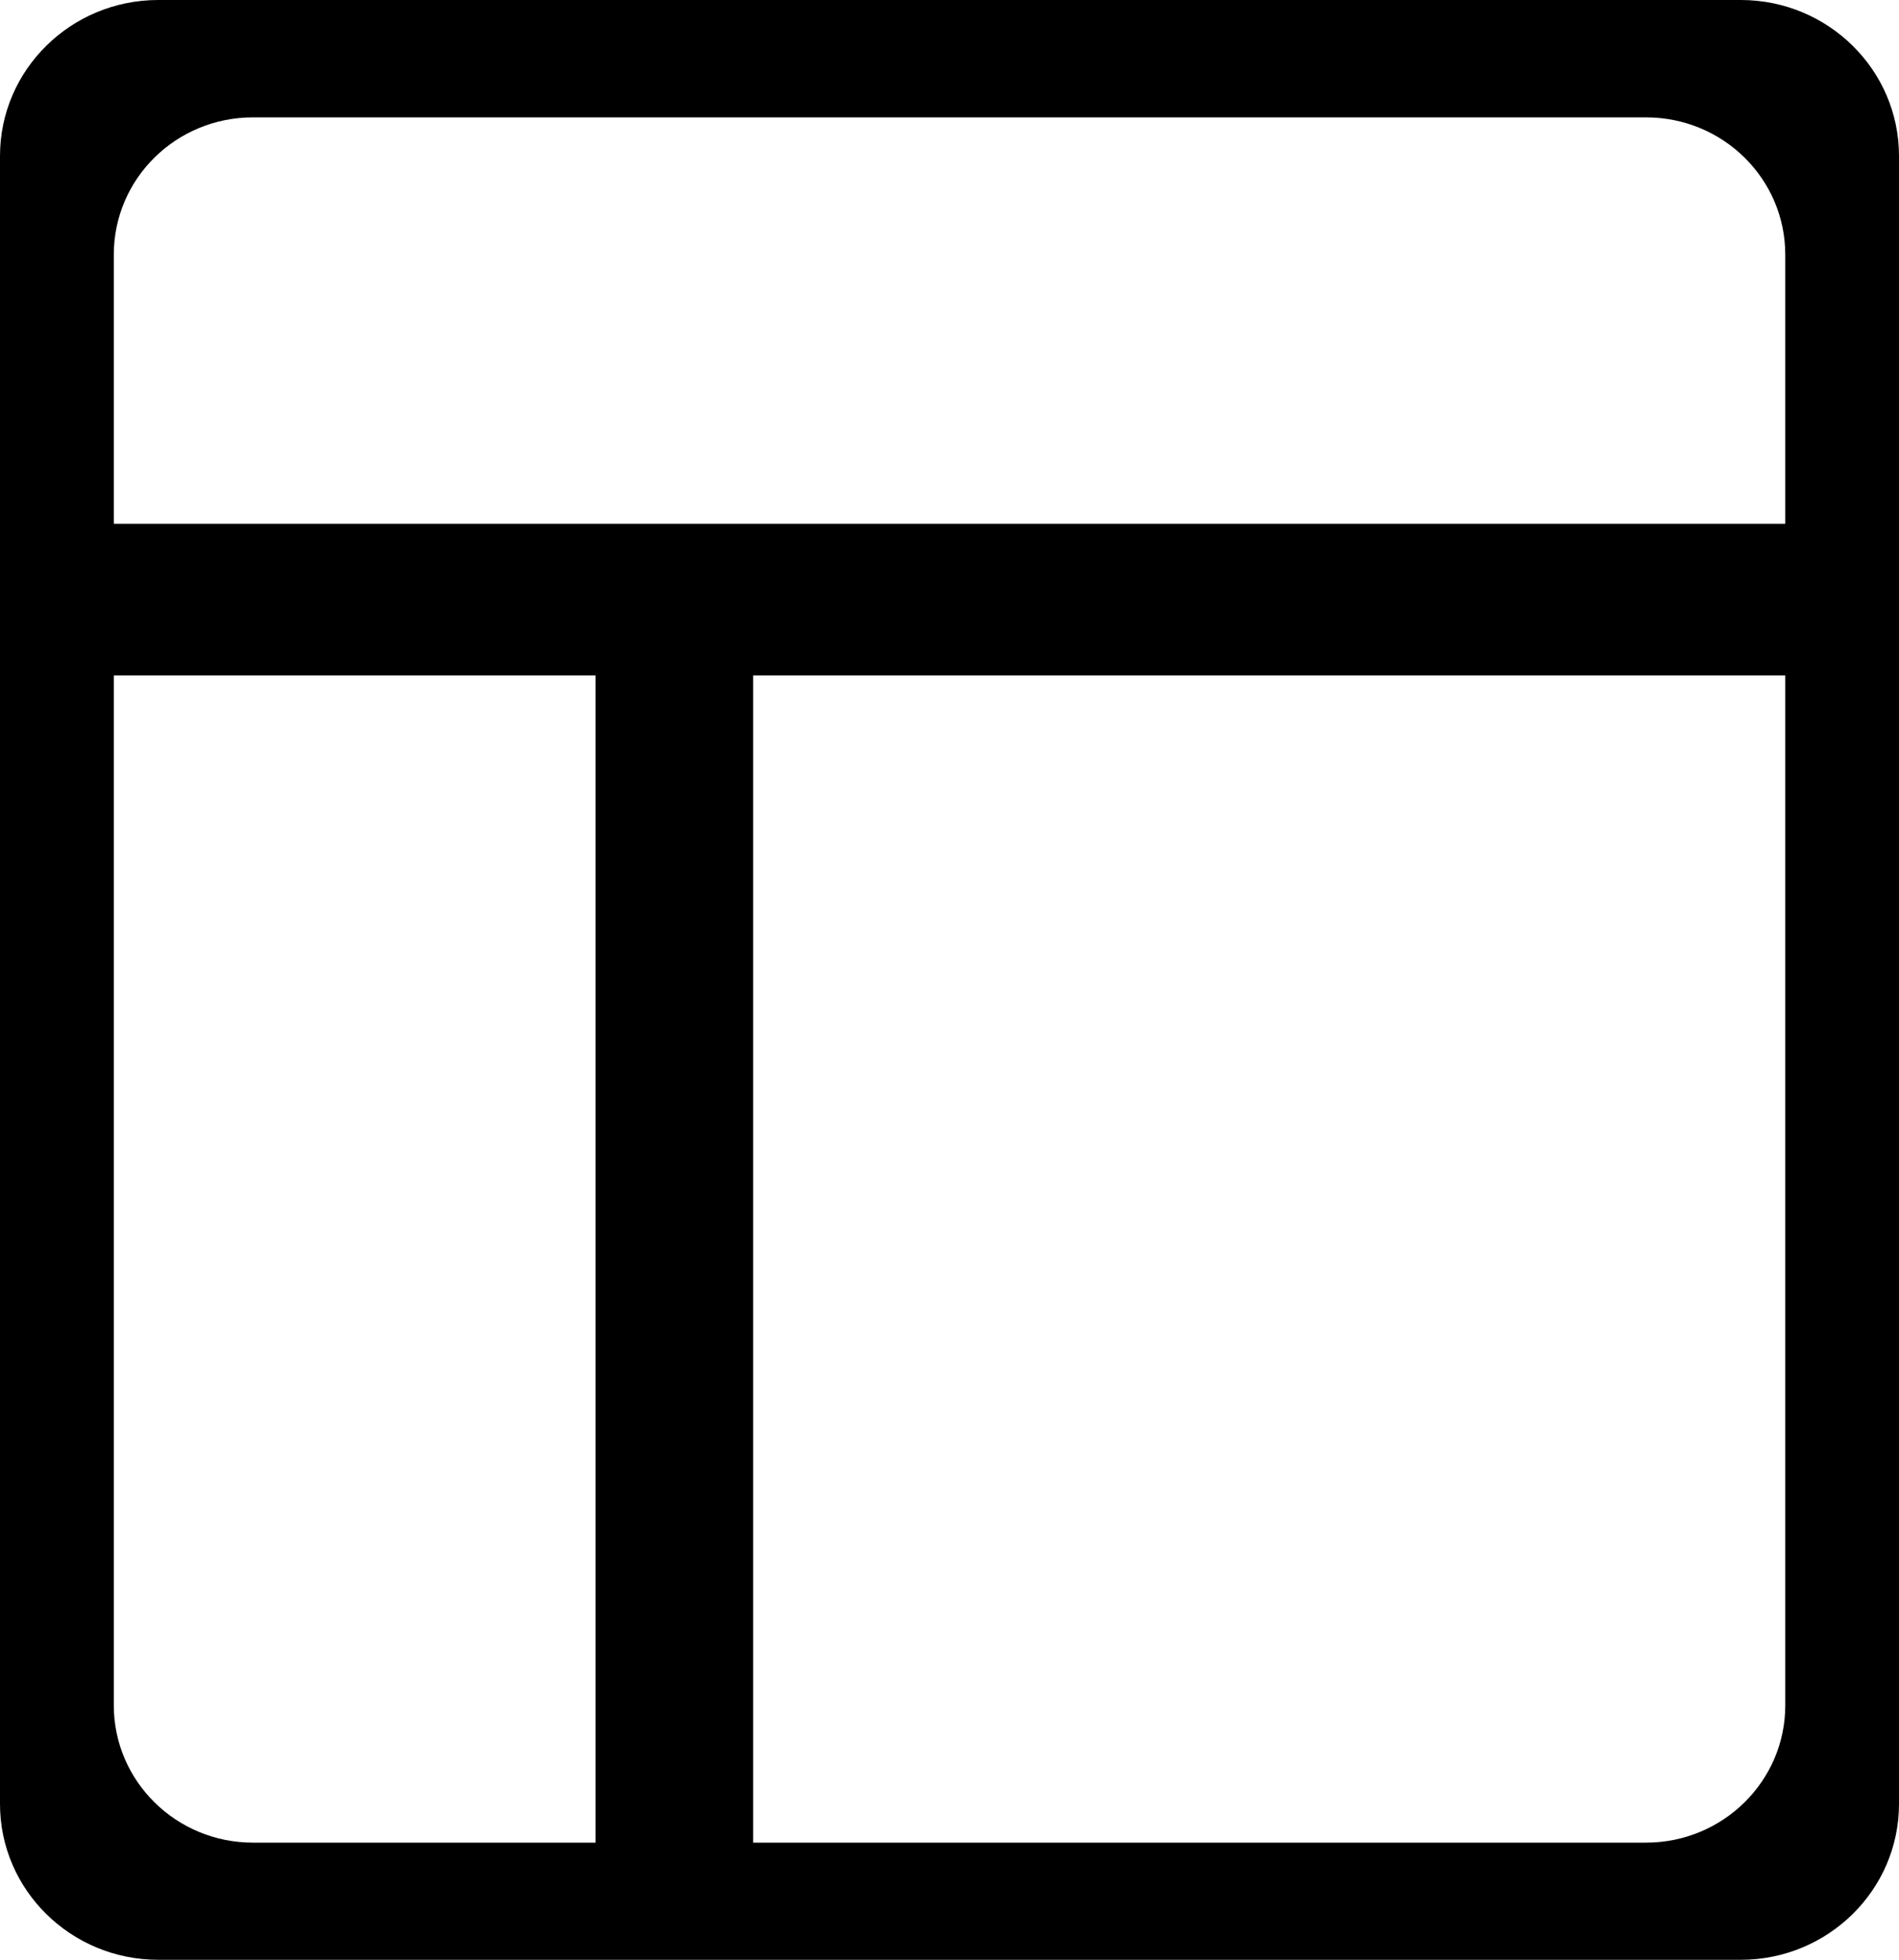
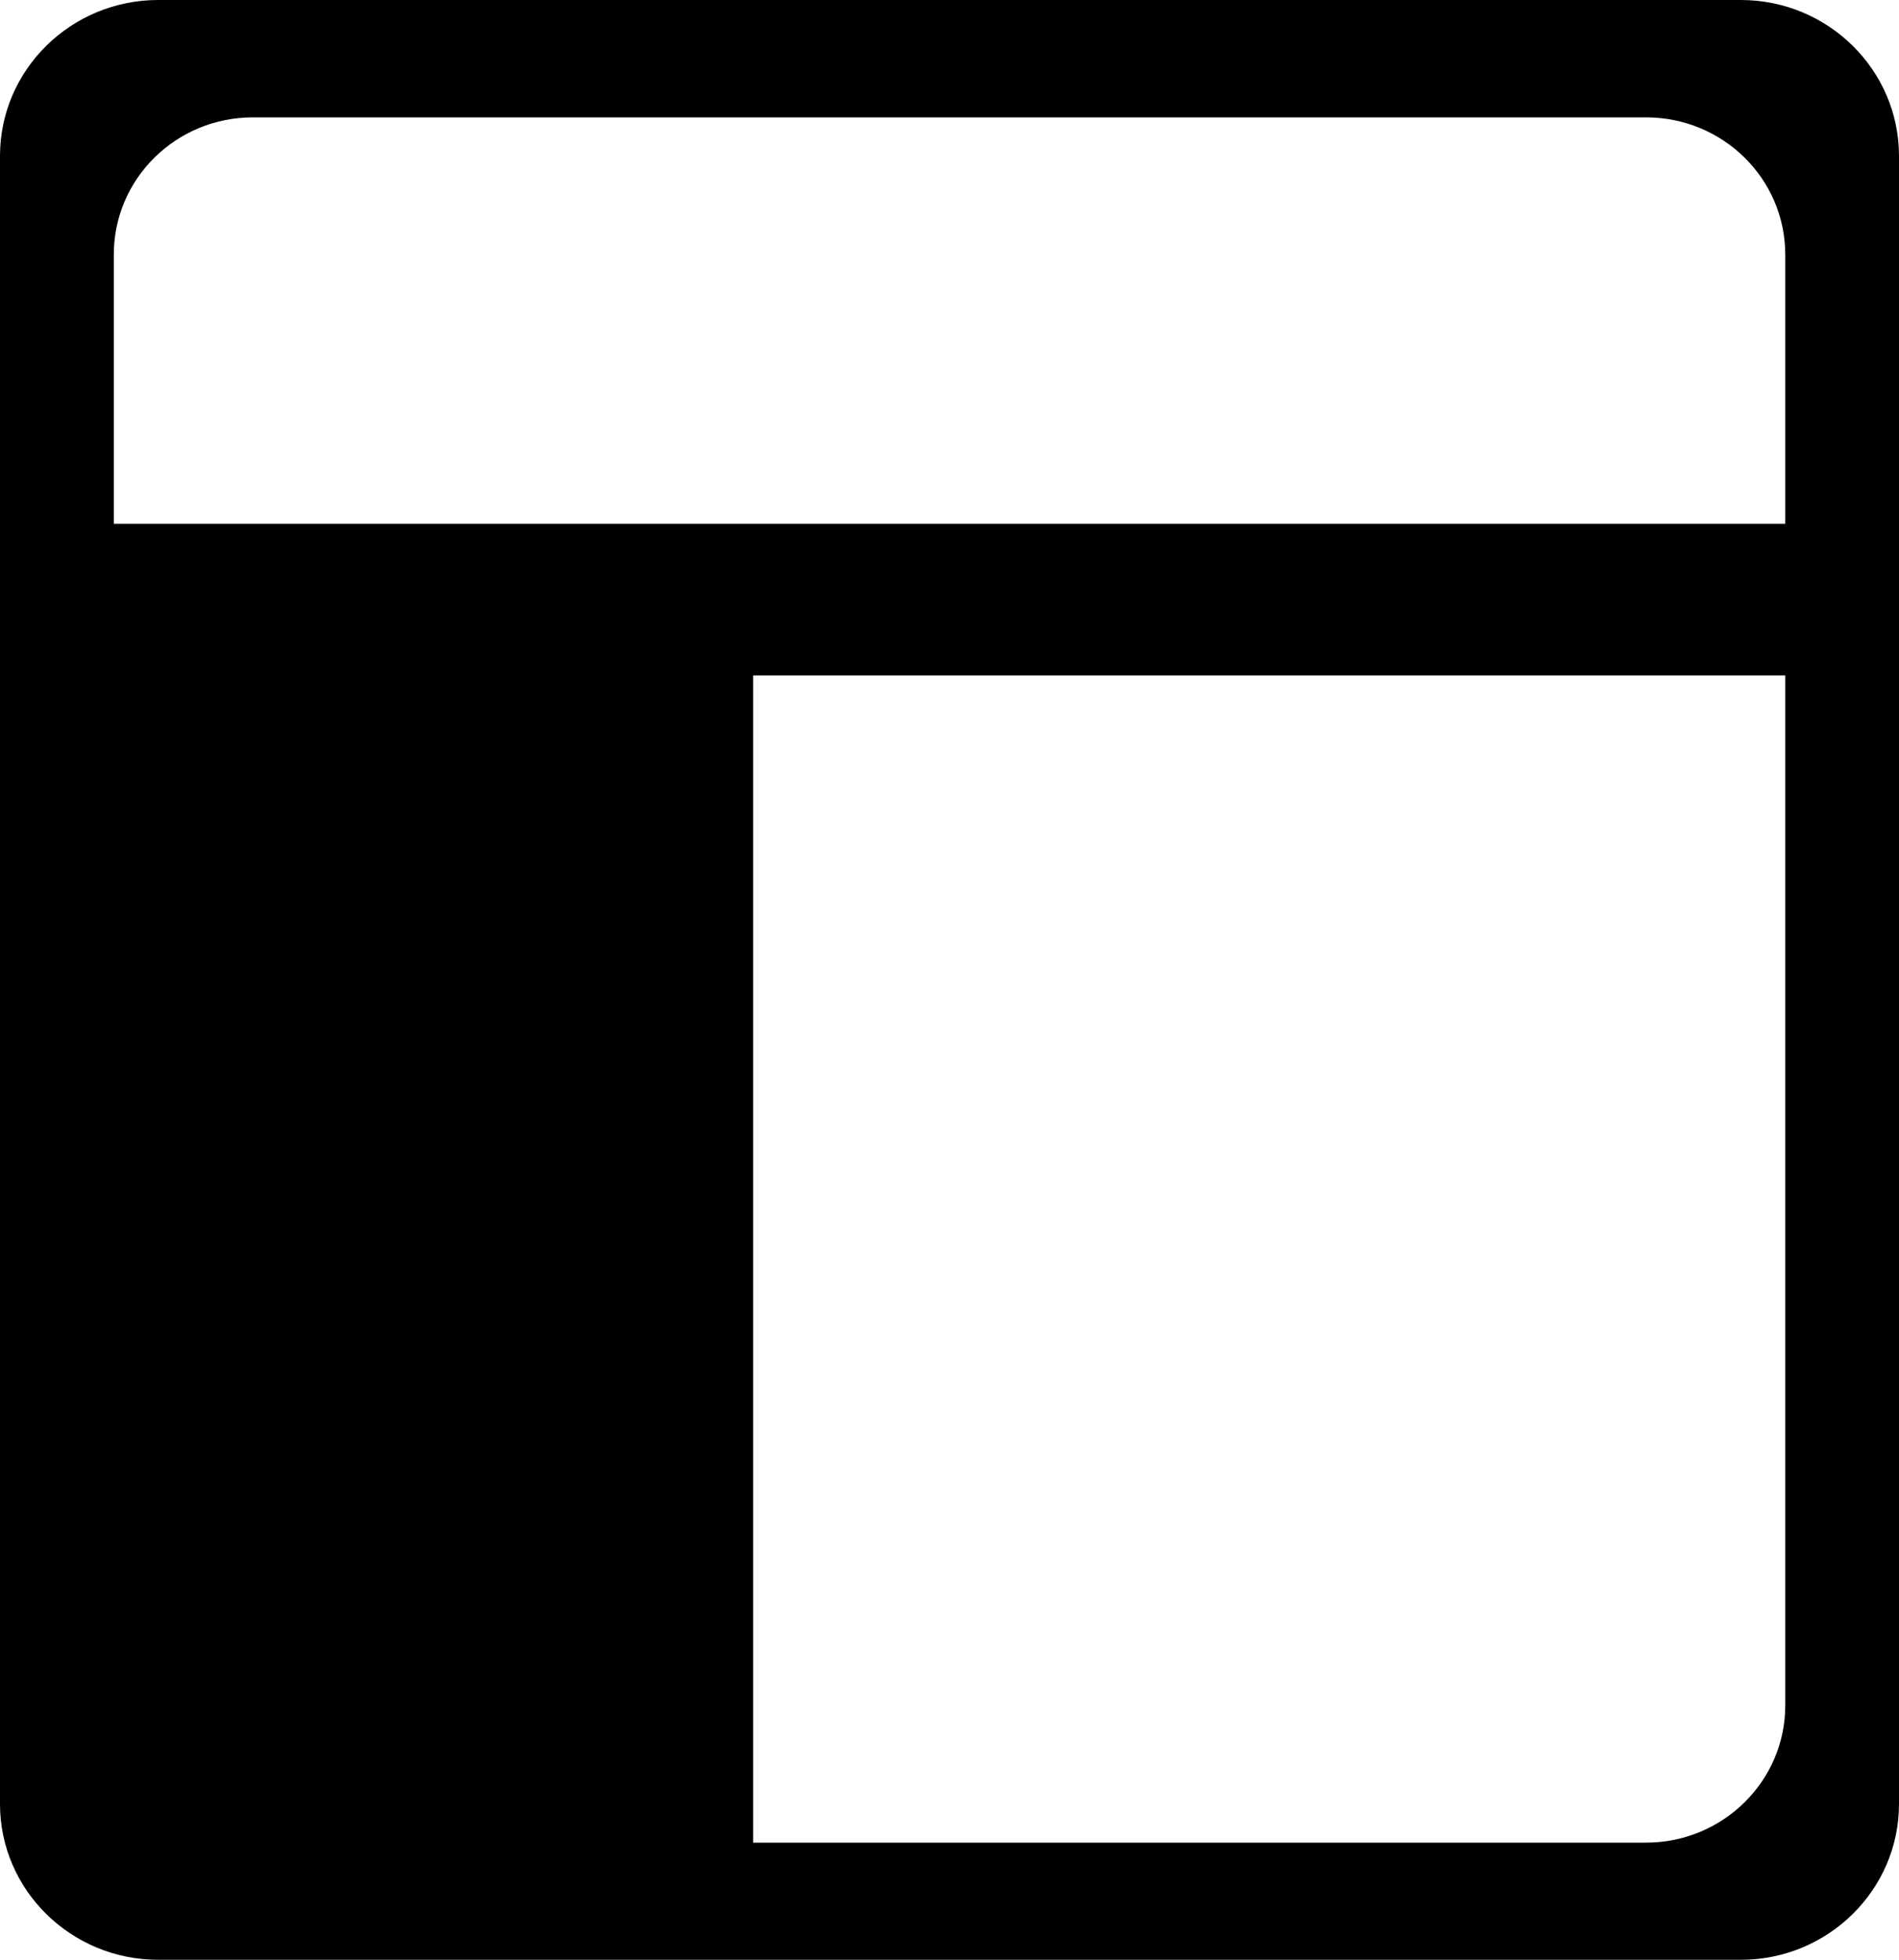
<svg xmlns="http://www.w3.org/2000/svg" version="1.1" id="Capa_1" x="0px" y="0px" width="27.183px" height="28.051px" viewBox="0 0 27.183 28.051" style="enable-background:new 0 0 27.183 28.051;" xml:space="preserve">
-   <path style="fill:#000000;" d="M24.919,0H2.265C1.015,0,0,1,0,2.232V25.82c0,1.23,1.015,2.23,2.265,2.23h22.654  c1.248,0,2.264-1,2.264-2.23V2.232C27.183,1,26.167,0,24.919,0z M3.621,1.68h19.941c1.1,0,1.993,0.877,1.993,1.965v3.852H1.629  V3.645C1.629,2.557,2.52,1.68,3.621,1.68z M1.629,24.408V9.668h6.896v16.705H3.621C2.52,26.373,1.629,25.492,1.629,24.408z   M23.562,26.373H10.781V9.668h14.774v14.74C25.556,25.492,24.662,26.373,23.562,26.373z" />
+   <path style="fill:#000000;" d="M24.919,0H2.265C1.015,0,0,1,0,2.232V25.82c0,1.23,1.015,2.23,2.265,2.23h22.654  c1.248,0,2.264-1,2.264-2.23V2.232C27.183,1,26.167,0,24.919,0z M3.621,1.68h19.941c1.1,0,1.993,0.877,1.993,1.965v3.852H1.629  V3.645C1.629,2.557,2.52,1.68,3.621,1.68z M1.629,24.408V9.668v16.705H3.621C2.52,26.373,1.629,25.492,1.629,24.408z   M23.562,26.373H10.781V9.668h14.774v14.74C25.556,25.492,24.662,26.373,23.562,26.373z" />
  <g>
</g>
  <g>
</g>
  <g>
</g>
  <g>
</g>
  <g>
</g>
  <g>
</g>
  <g>
</g>
  <g>
</g>
  <g>
</g>
  <g>
</g>
  <g>
</g>
  <g>
</g>
  <g>
</g>
  <g>
</g>
  <g>
</g>
</svg>